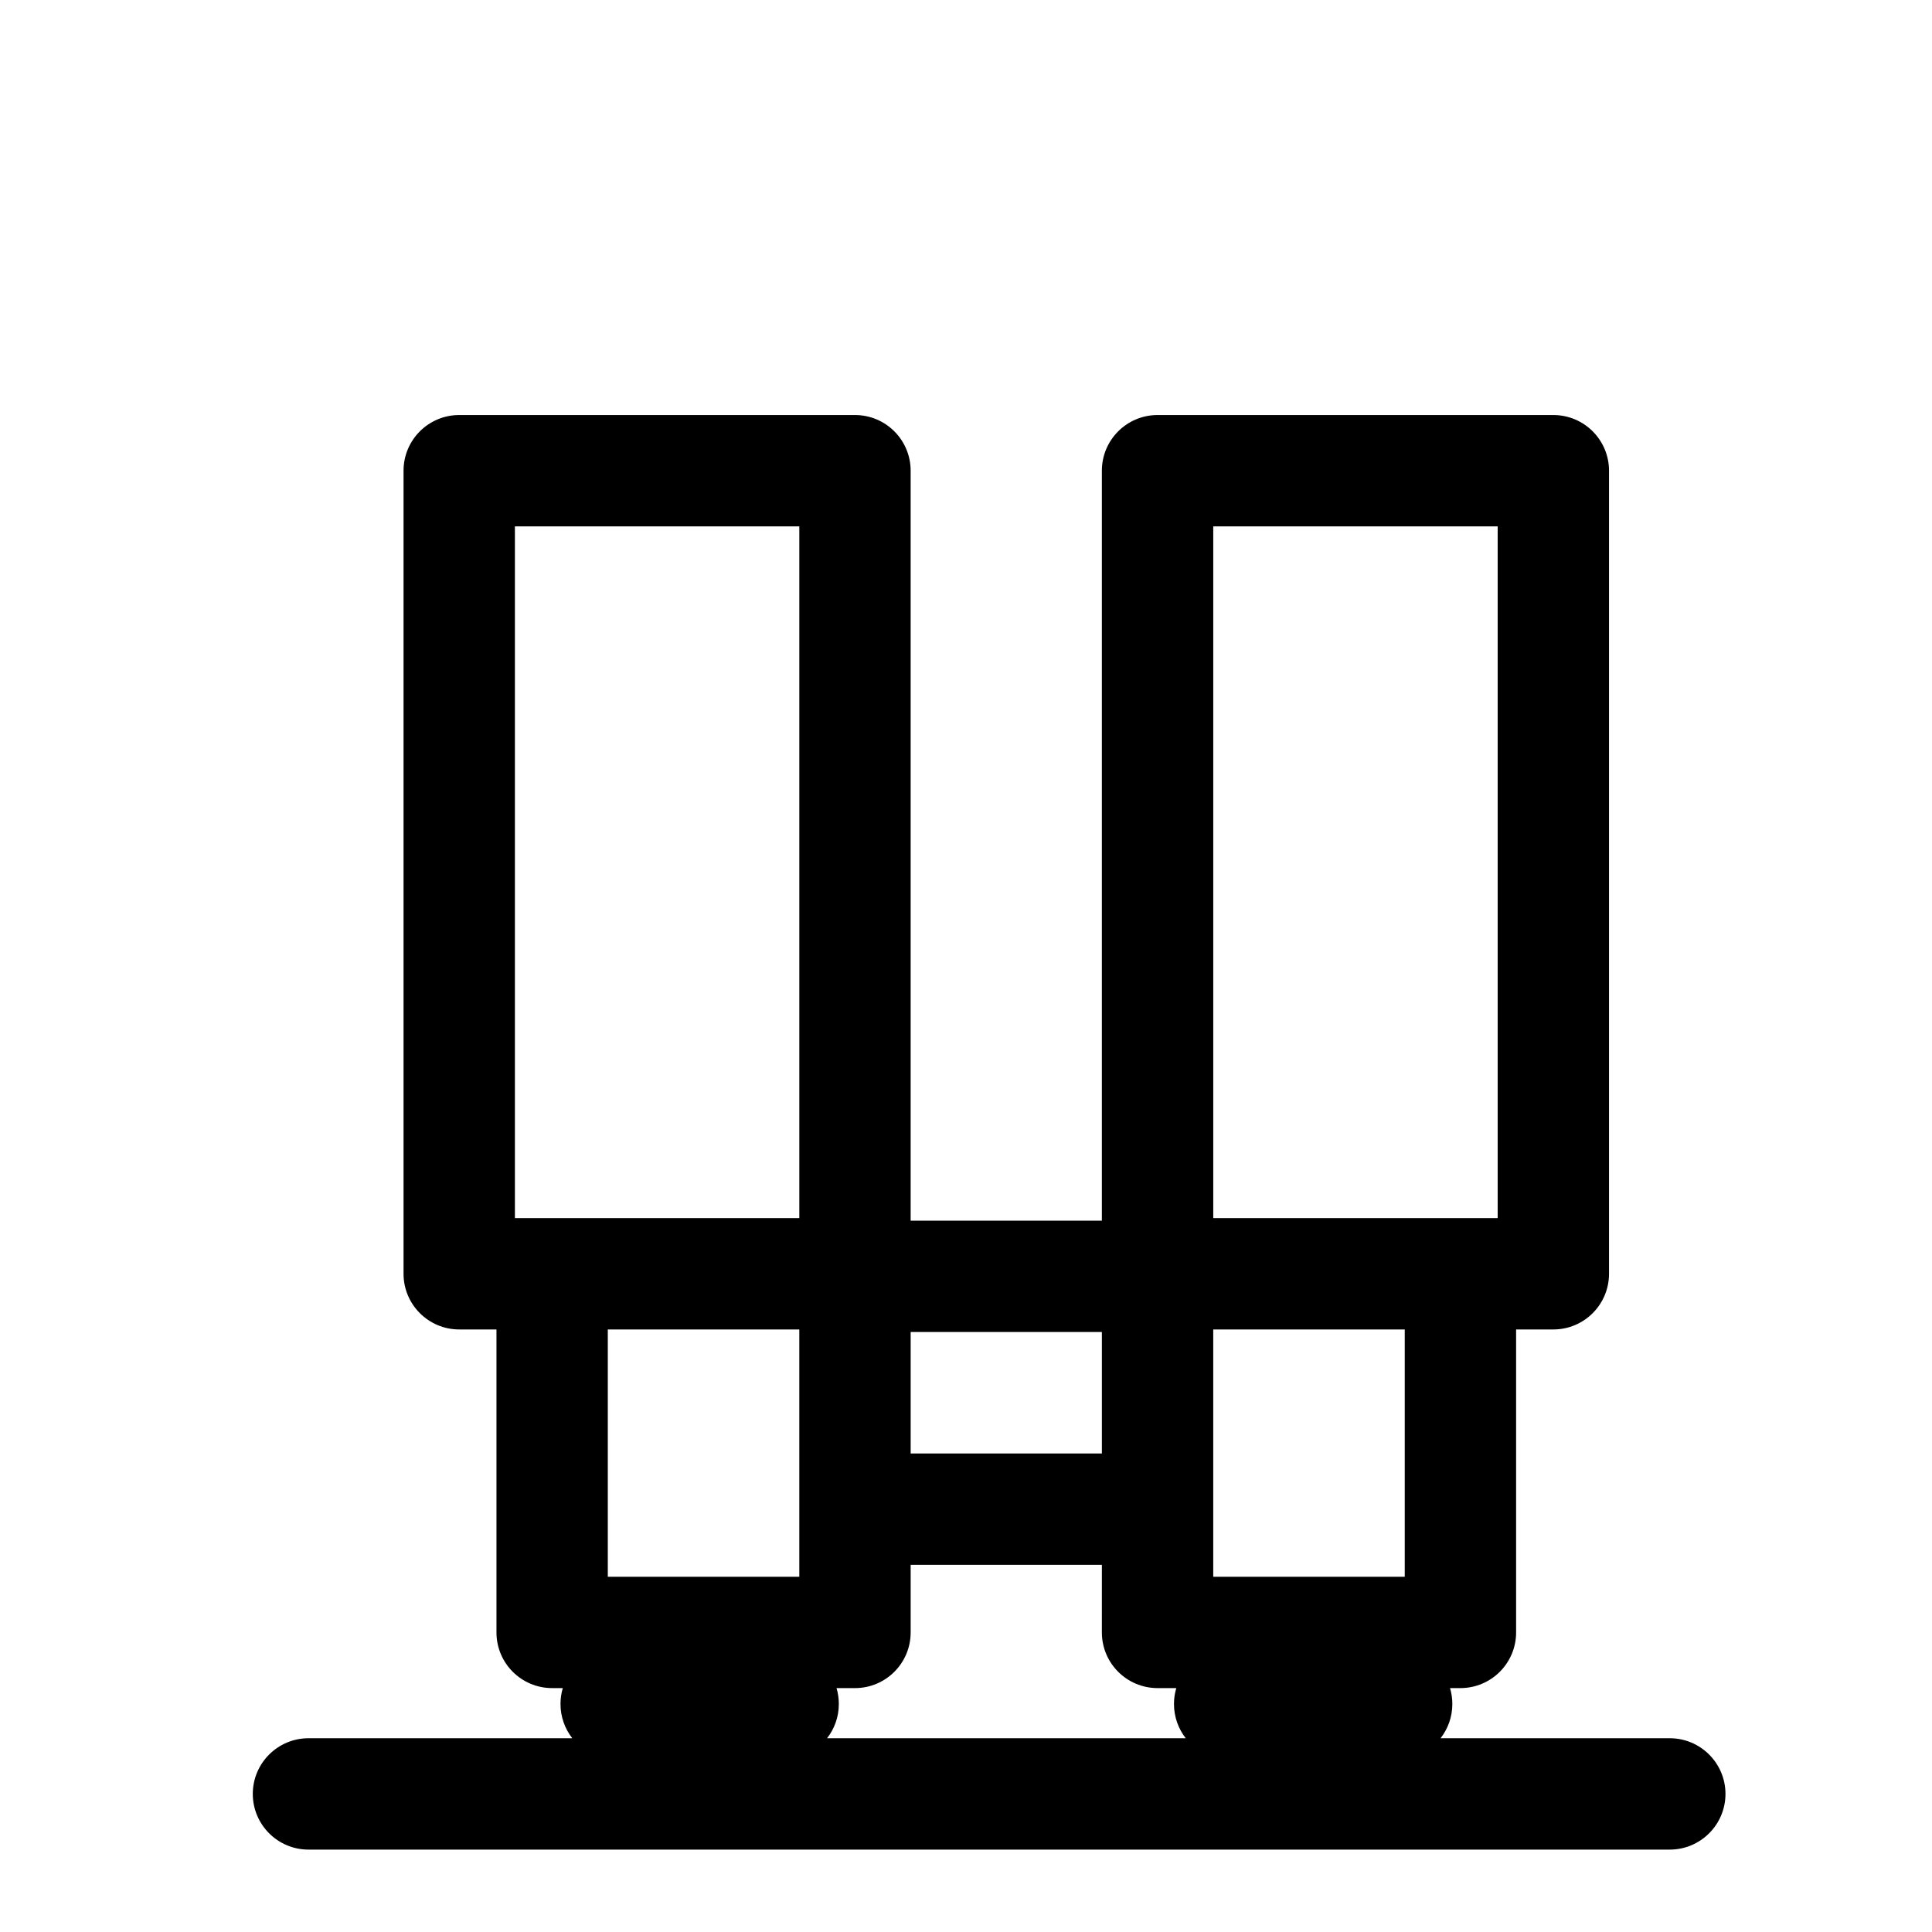
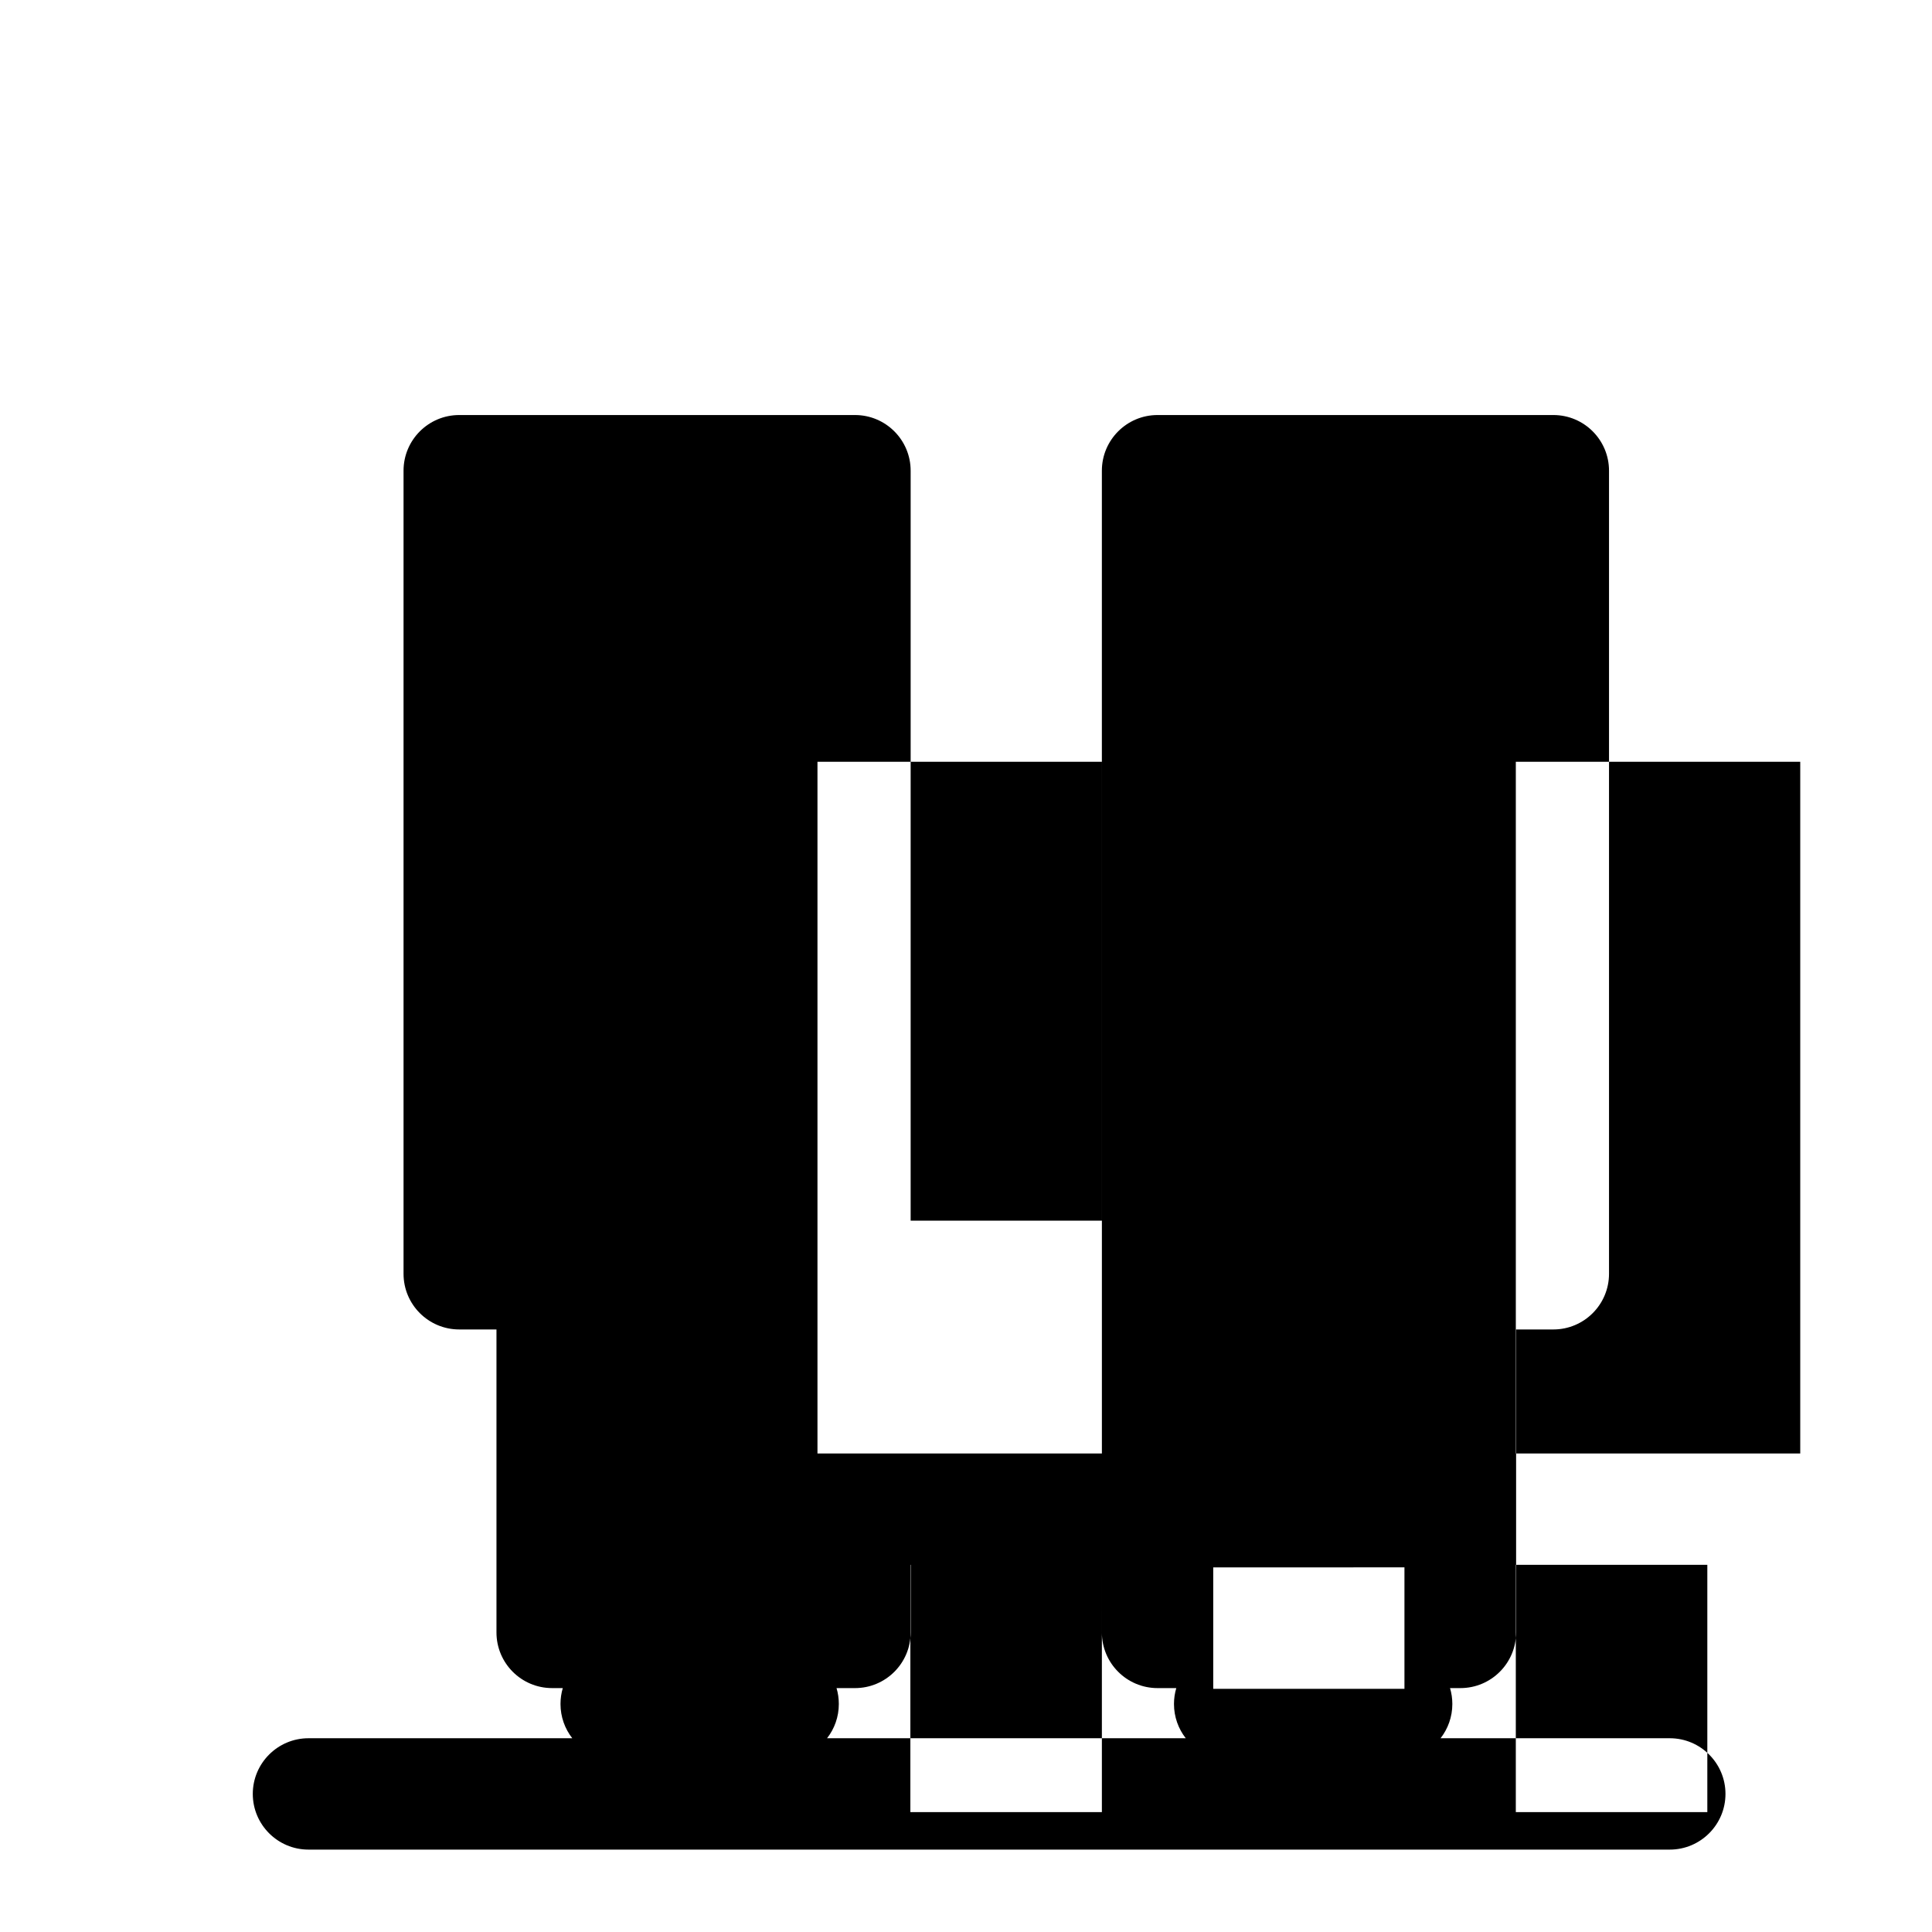
<svg xmlns="http://www.w3.org/2000/svg" fill="#000000" width="800px" height="800px" version="1.1" viewBox="144 144 512 512">
-   <path d="m275.57 496.32v80.289c0 8.152 6.598 14.754 14.75 14.754h2.824c-0.395 1.336-0.605 2.754-0.605 4.219 0 3.422 1.168 6.57 3.121 9.07h-69.91c-8.141 0-14.758 6.617-14.758 14.754 0 8.141 6.617 14.758 14.758 14.758h360.76c8.141 0 14.758-6.617 14.758-14.758 0-8.137-6.617-14.754-14.758-14.754h-60.746c1.953-2.5 3.121-5.648 3.121-9.07 0-1.465-0.211-2.883-0.613-4.219h2.754c8.148 0 14.758-6.602 14.758-14.754v-80.289h9.871c8.145 0 14.75-6.606 14.75-14.758v-212.82c0-8.145-6.606-14.754-14.75-14.754h-104.89c-8.148 0-14.758 6.609-14.758 14.754v198.75h-50.676v-198.75c0-8.145-6.606-14.754-14.75-14.754h-104.88c-8.152 0-14.758 6.609-14.758 14.754v212.82c0 8.152 6.606 14.758 14.758 14.758zm160.44 62.375h-50.676v17.914c0 8.152-6.606 14.754-14.75 14.754h-4.891c0.395 1.336 0.605 2.754 0.605 4.219 0 3.422-1.16 6.57-3.121 9.07h95.062c-1.953-2.5-3.121-5.648-3.121-9.07 0-1.465 0.211-2.883 0.613-4.219h-4.965c-8.148 0-14.758-6.602-14.758-14.754zm-80.184-62.375v65.539h-50.754v-65.539zm160.45 0v65.539h-50.754v-65.539zm-80.266 32.867h-50.676v-32.188s50.676-0.008 50.676-0.008zm104.89-245.69v183.31h-75.375v-183.31zm-185.07 0v183.31h-75.375v-183.31z" fill-rule="evenodd" />
+   <path d="m275.57 496.32v80.289c0 8.152 6.598 14.754 14.75 14.754h2.824c-0.395 1.336-0.605 2.754-0.605 4.219 0 3.422 1.168 6.57 3.121 9.07h-69.91c-8.141 0-14.758 6.617-14.758 14.754 0 8.141 6.617 14.758 14.758 14.758h360.76c8.141 0 14.758-6.617 14.758-14.758 0-8.137-6.617-14.754-14.758-14.754h-60.746c1.953-2.5 3.121-5.648 3.121-9.07 0-1.465-0.211-2.883-0.613-4.219h2.754c8.148 0 14.758-6.602 14.758-14.754v-80.289h9.871c8.145 0 14.75-6.606 14.75-14.758v-212.82c0-8.145-6.606-14.754-14.75-14.754h-104.89c-8.148 0-14.758 6.609-14.758 14.754v198.75h-50.676v-198.75c0-8.145-6.606-14.754-14.75-14.754h-104.88c-8.152 0-14.758 6.609-14.758 14.754v212.82c0 8.152 6.606 14.758 14.758 14.758zm160.44 62.375h-50.676v17.914c0 8.152-6.606 14.754-14.75 14.754h-4.891c0.395 1.336 0.605 2.754 0.605 4.219 0 3.422-1.16 6.57-3.121 9.07h95.062c-1.953-2.5-3.121-5.648-3.121-9.07 0-1.465 0.211-2.883 0.613-4.219h-4.965c-8.148 0-14.758-6.602-14.758-14.754zv65.539h-50.754v-65.539zm160.45 0v65.539h-50.754v-65.539zm-80.266 32.867h-50.676v-32.188s50.676-0.008 50.676-0.008zm104.89-245.69v183.31h-75.375v-183.31zm-185.07 0v183.31h-75.375v-183.31z" fill-rule="evenodd" />
</svg>